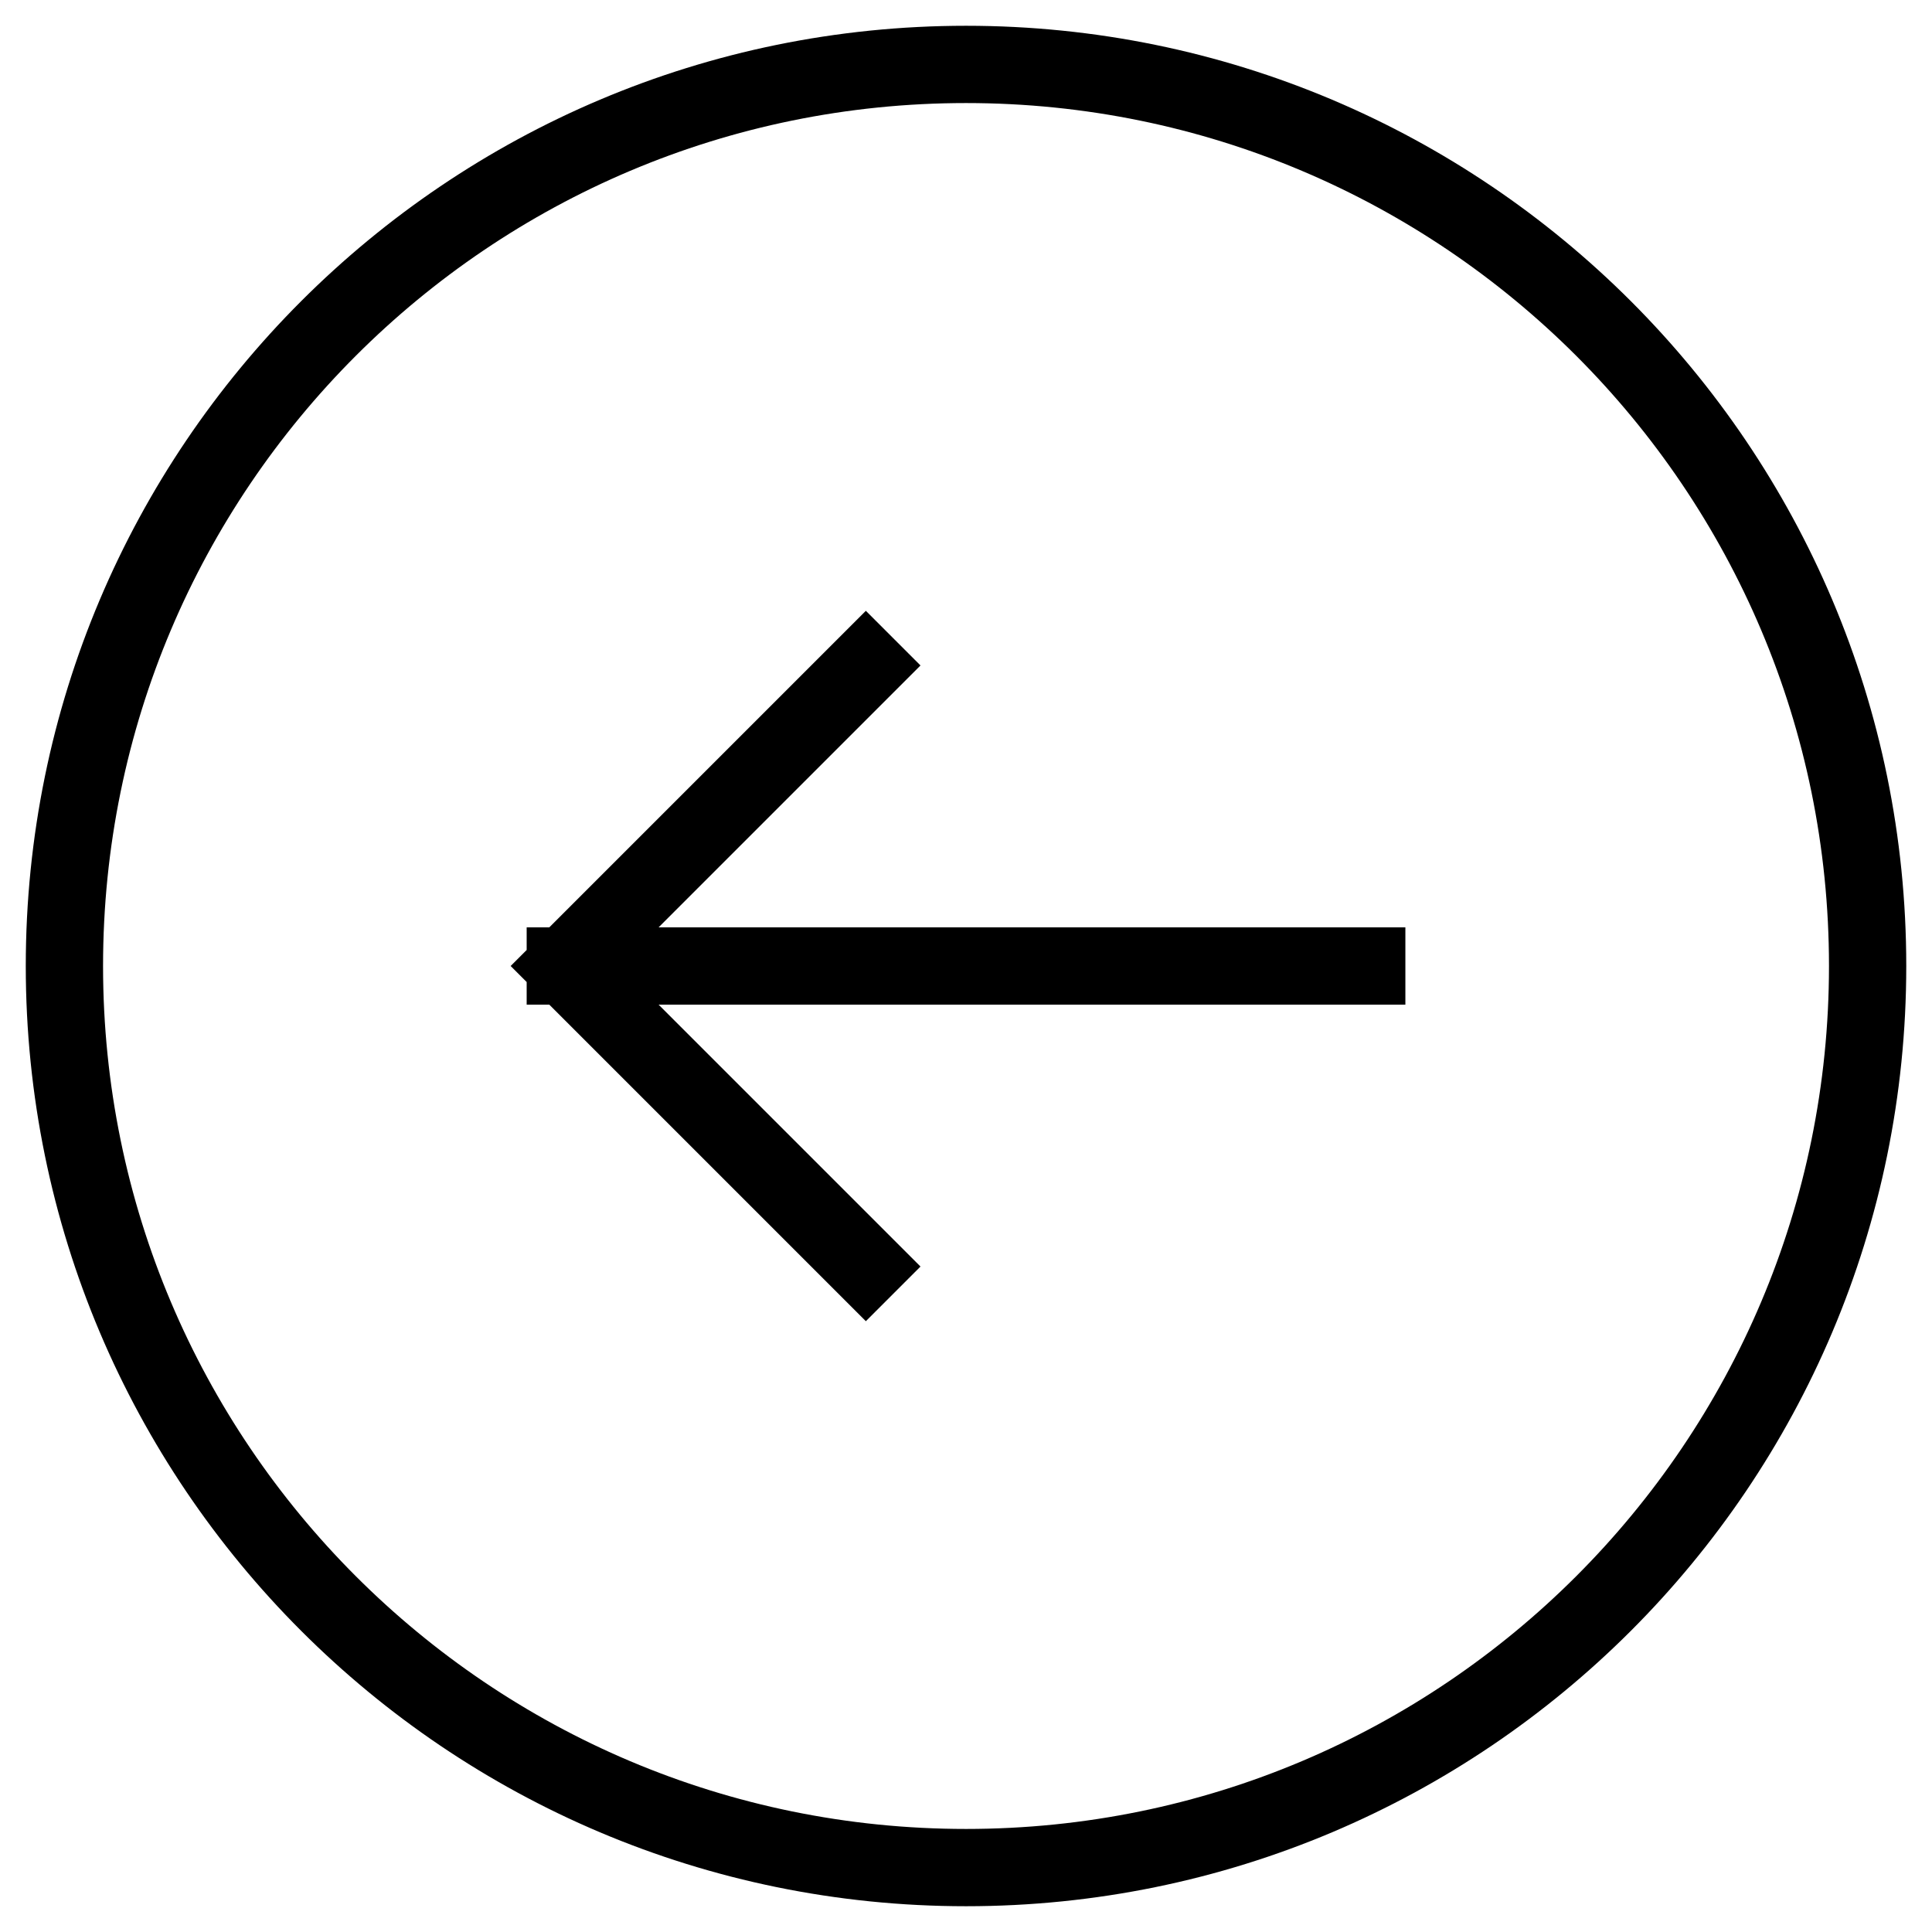
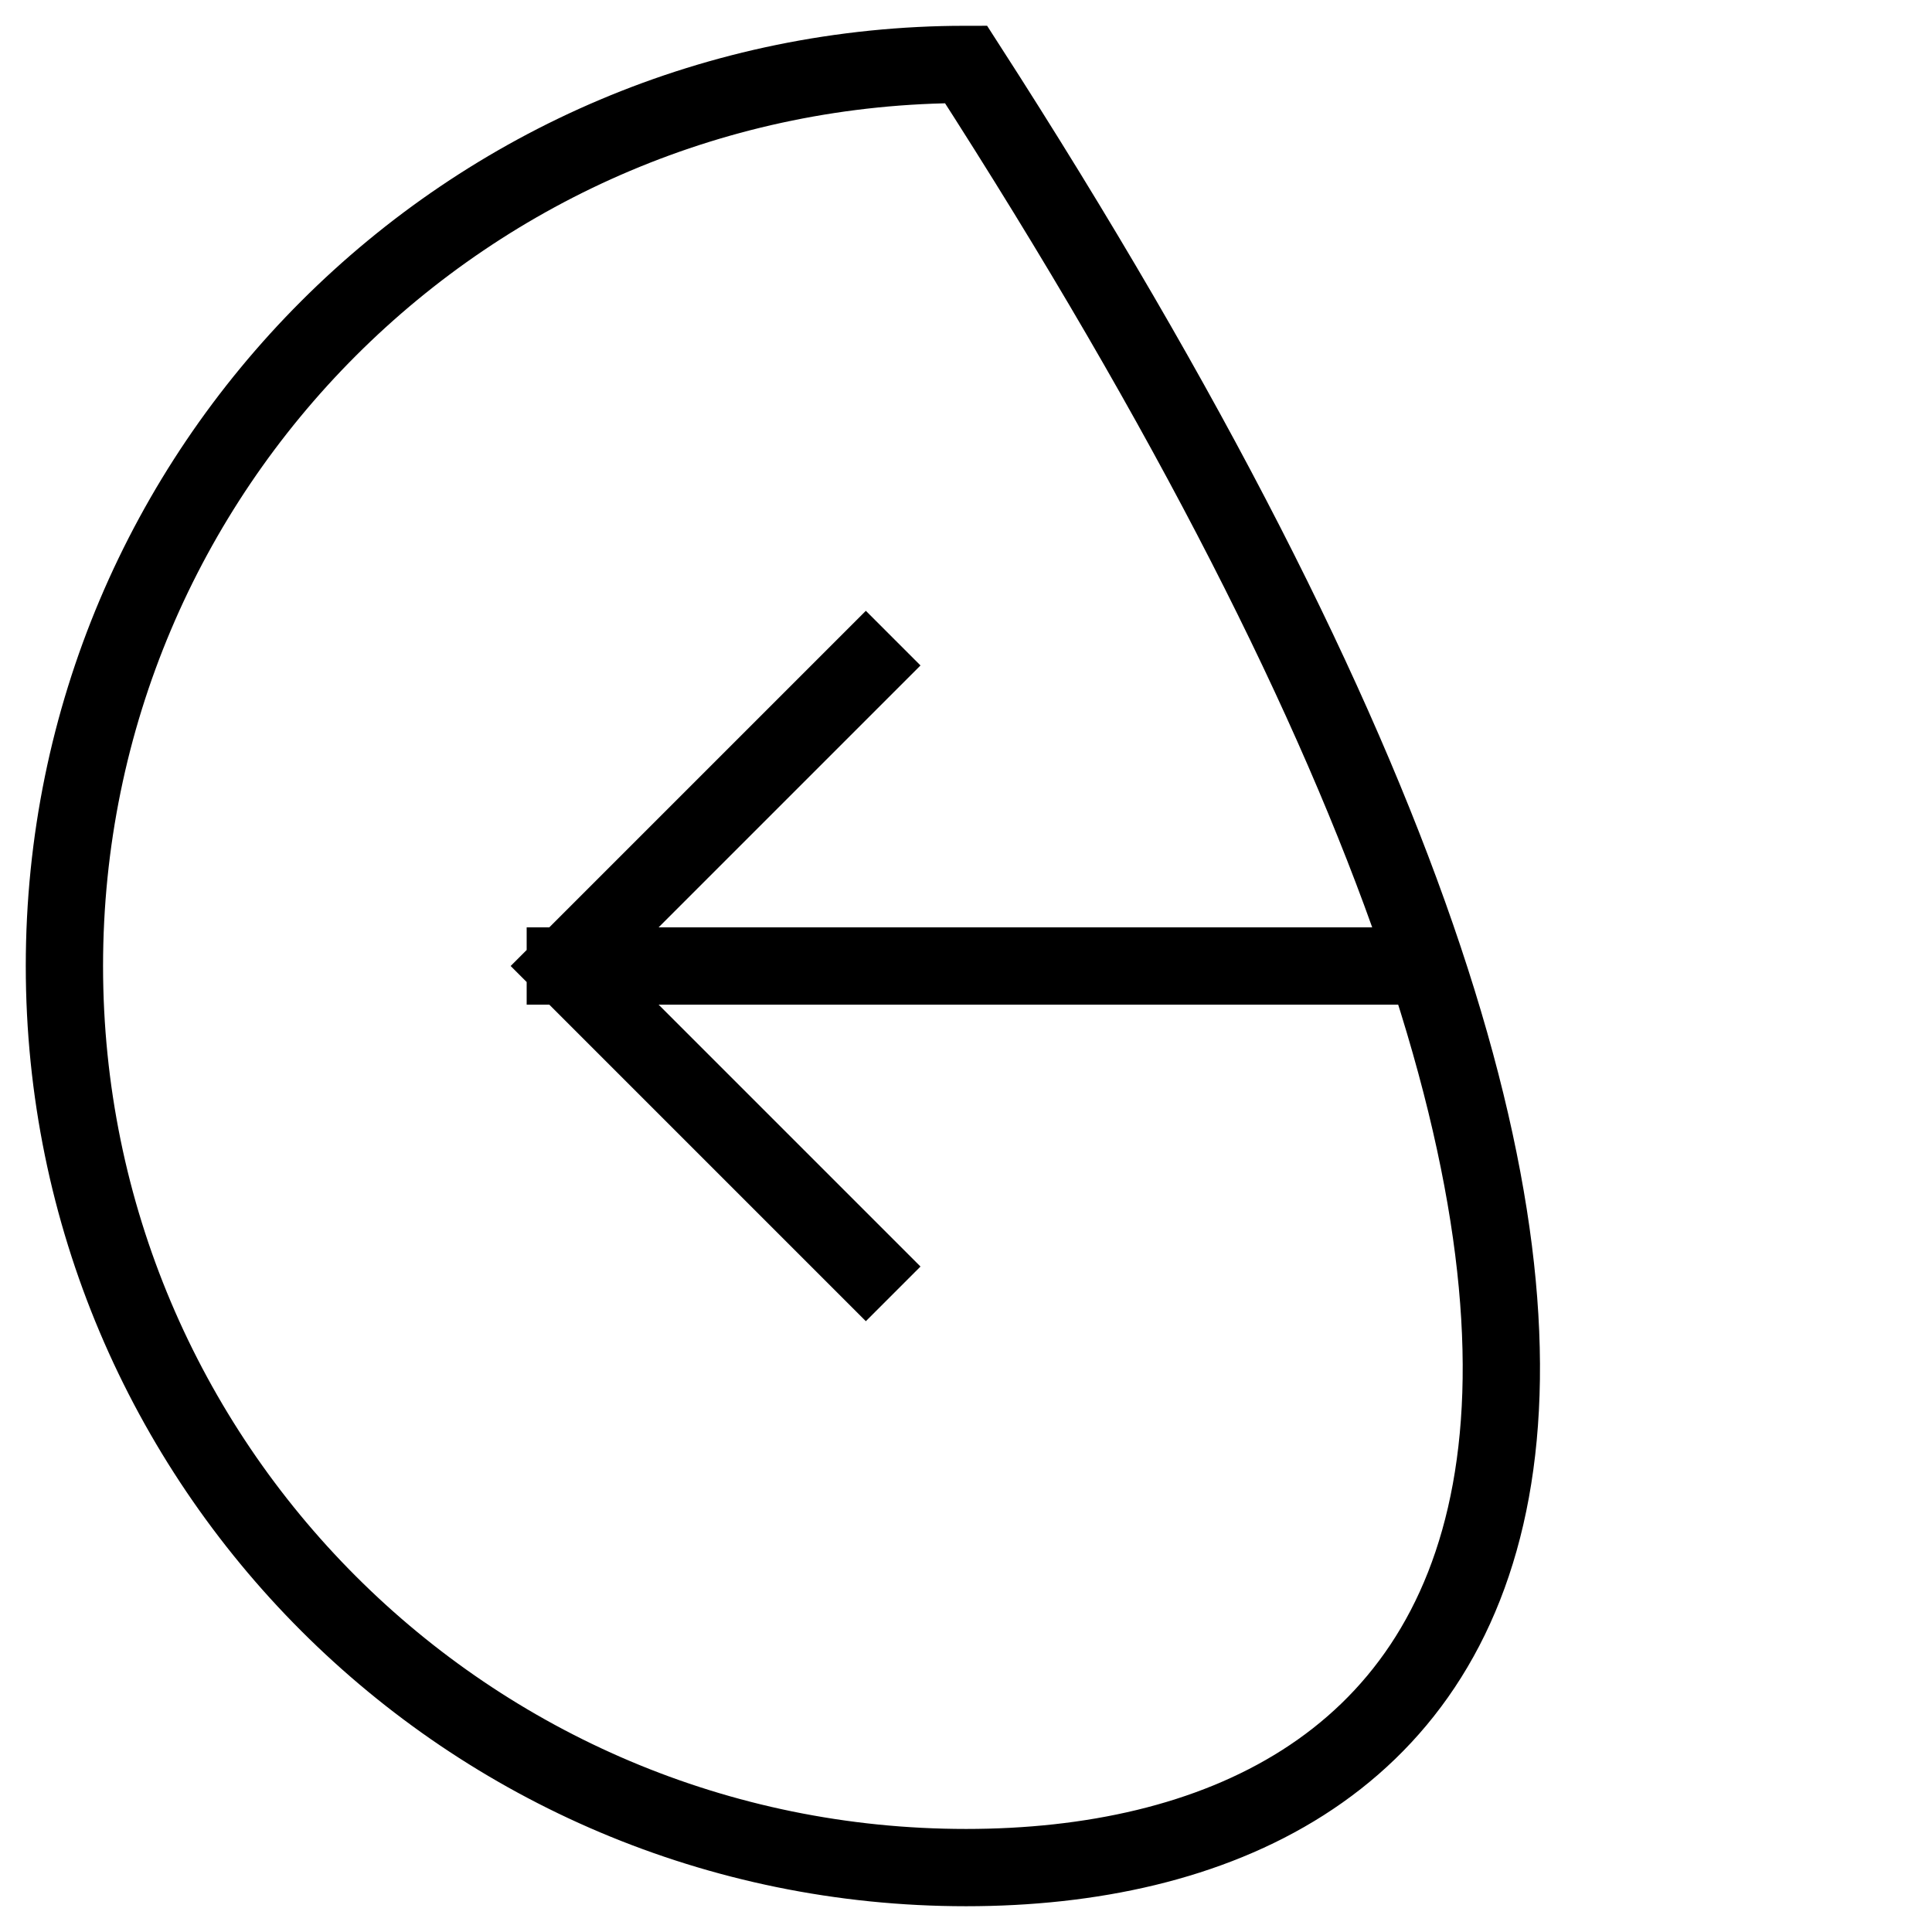
<svg xmlns="http://www.w3.org/2000/svg" width="50" height="50" viewBox="0 0 50 50" fill="none">
-   <path d="M22.408 17.222L14.63 25M14.63 25L22.408 32.778M14.63 25L35.371 25M25.001 48.333C12.114 48.333 1.667 37.887 1.667 25C1.667 12.113 12.114 1.667 25.001 1.667C37.887 1.667 48.334 12.113 48.334 25C48.334 37.887 37.887 48.333 25.001 48.333Z" stroke="black" stroke-width="2" stroke-linecap="square" />
+   <path d="M22.408 17.222L14.63 25M14.63 25L22.408 32.778M14.63 25L35.371 25M25.001 48.333C12.114 48.333 1.667 37.887 1.667 25C1.667 12.113 12.114 1.667 25.001 1.667C48.334 37.887 37.887 48.333 25.001 48.333Z" stroke="black" stroke-width="2" stroke-linecap="square" />
</svg>